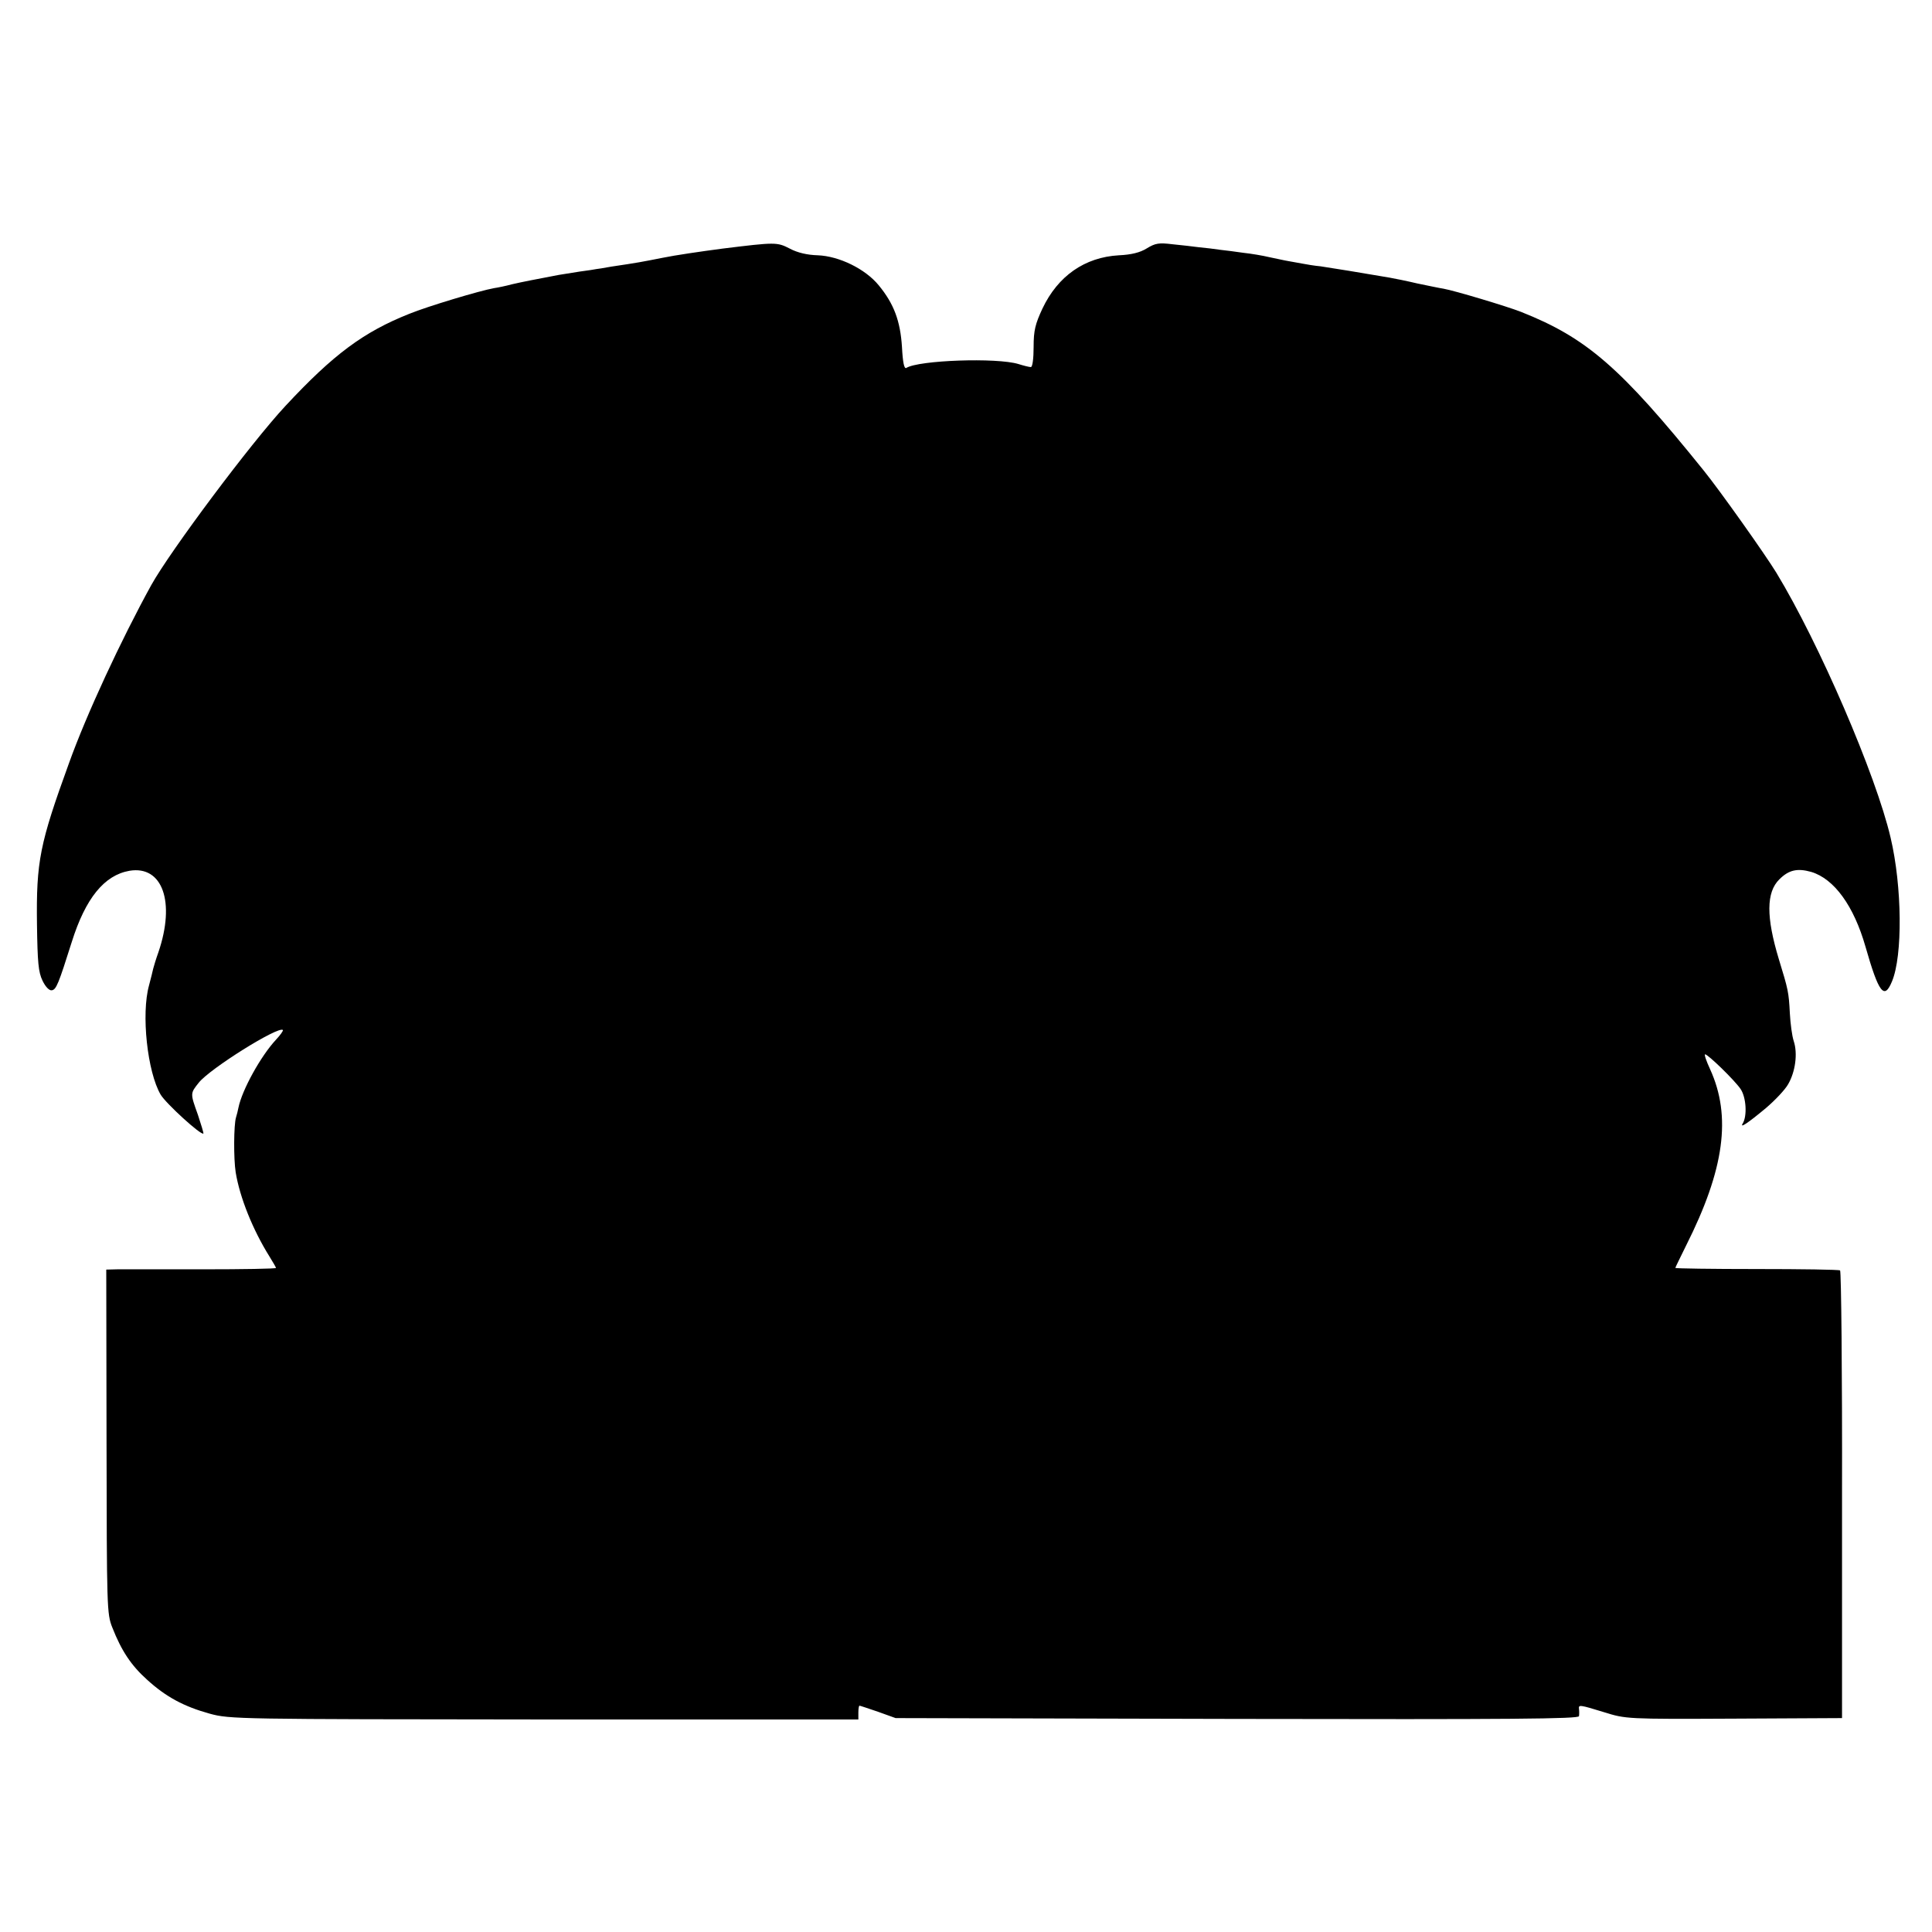
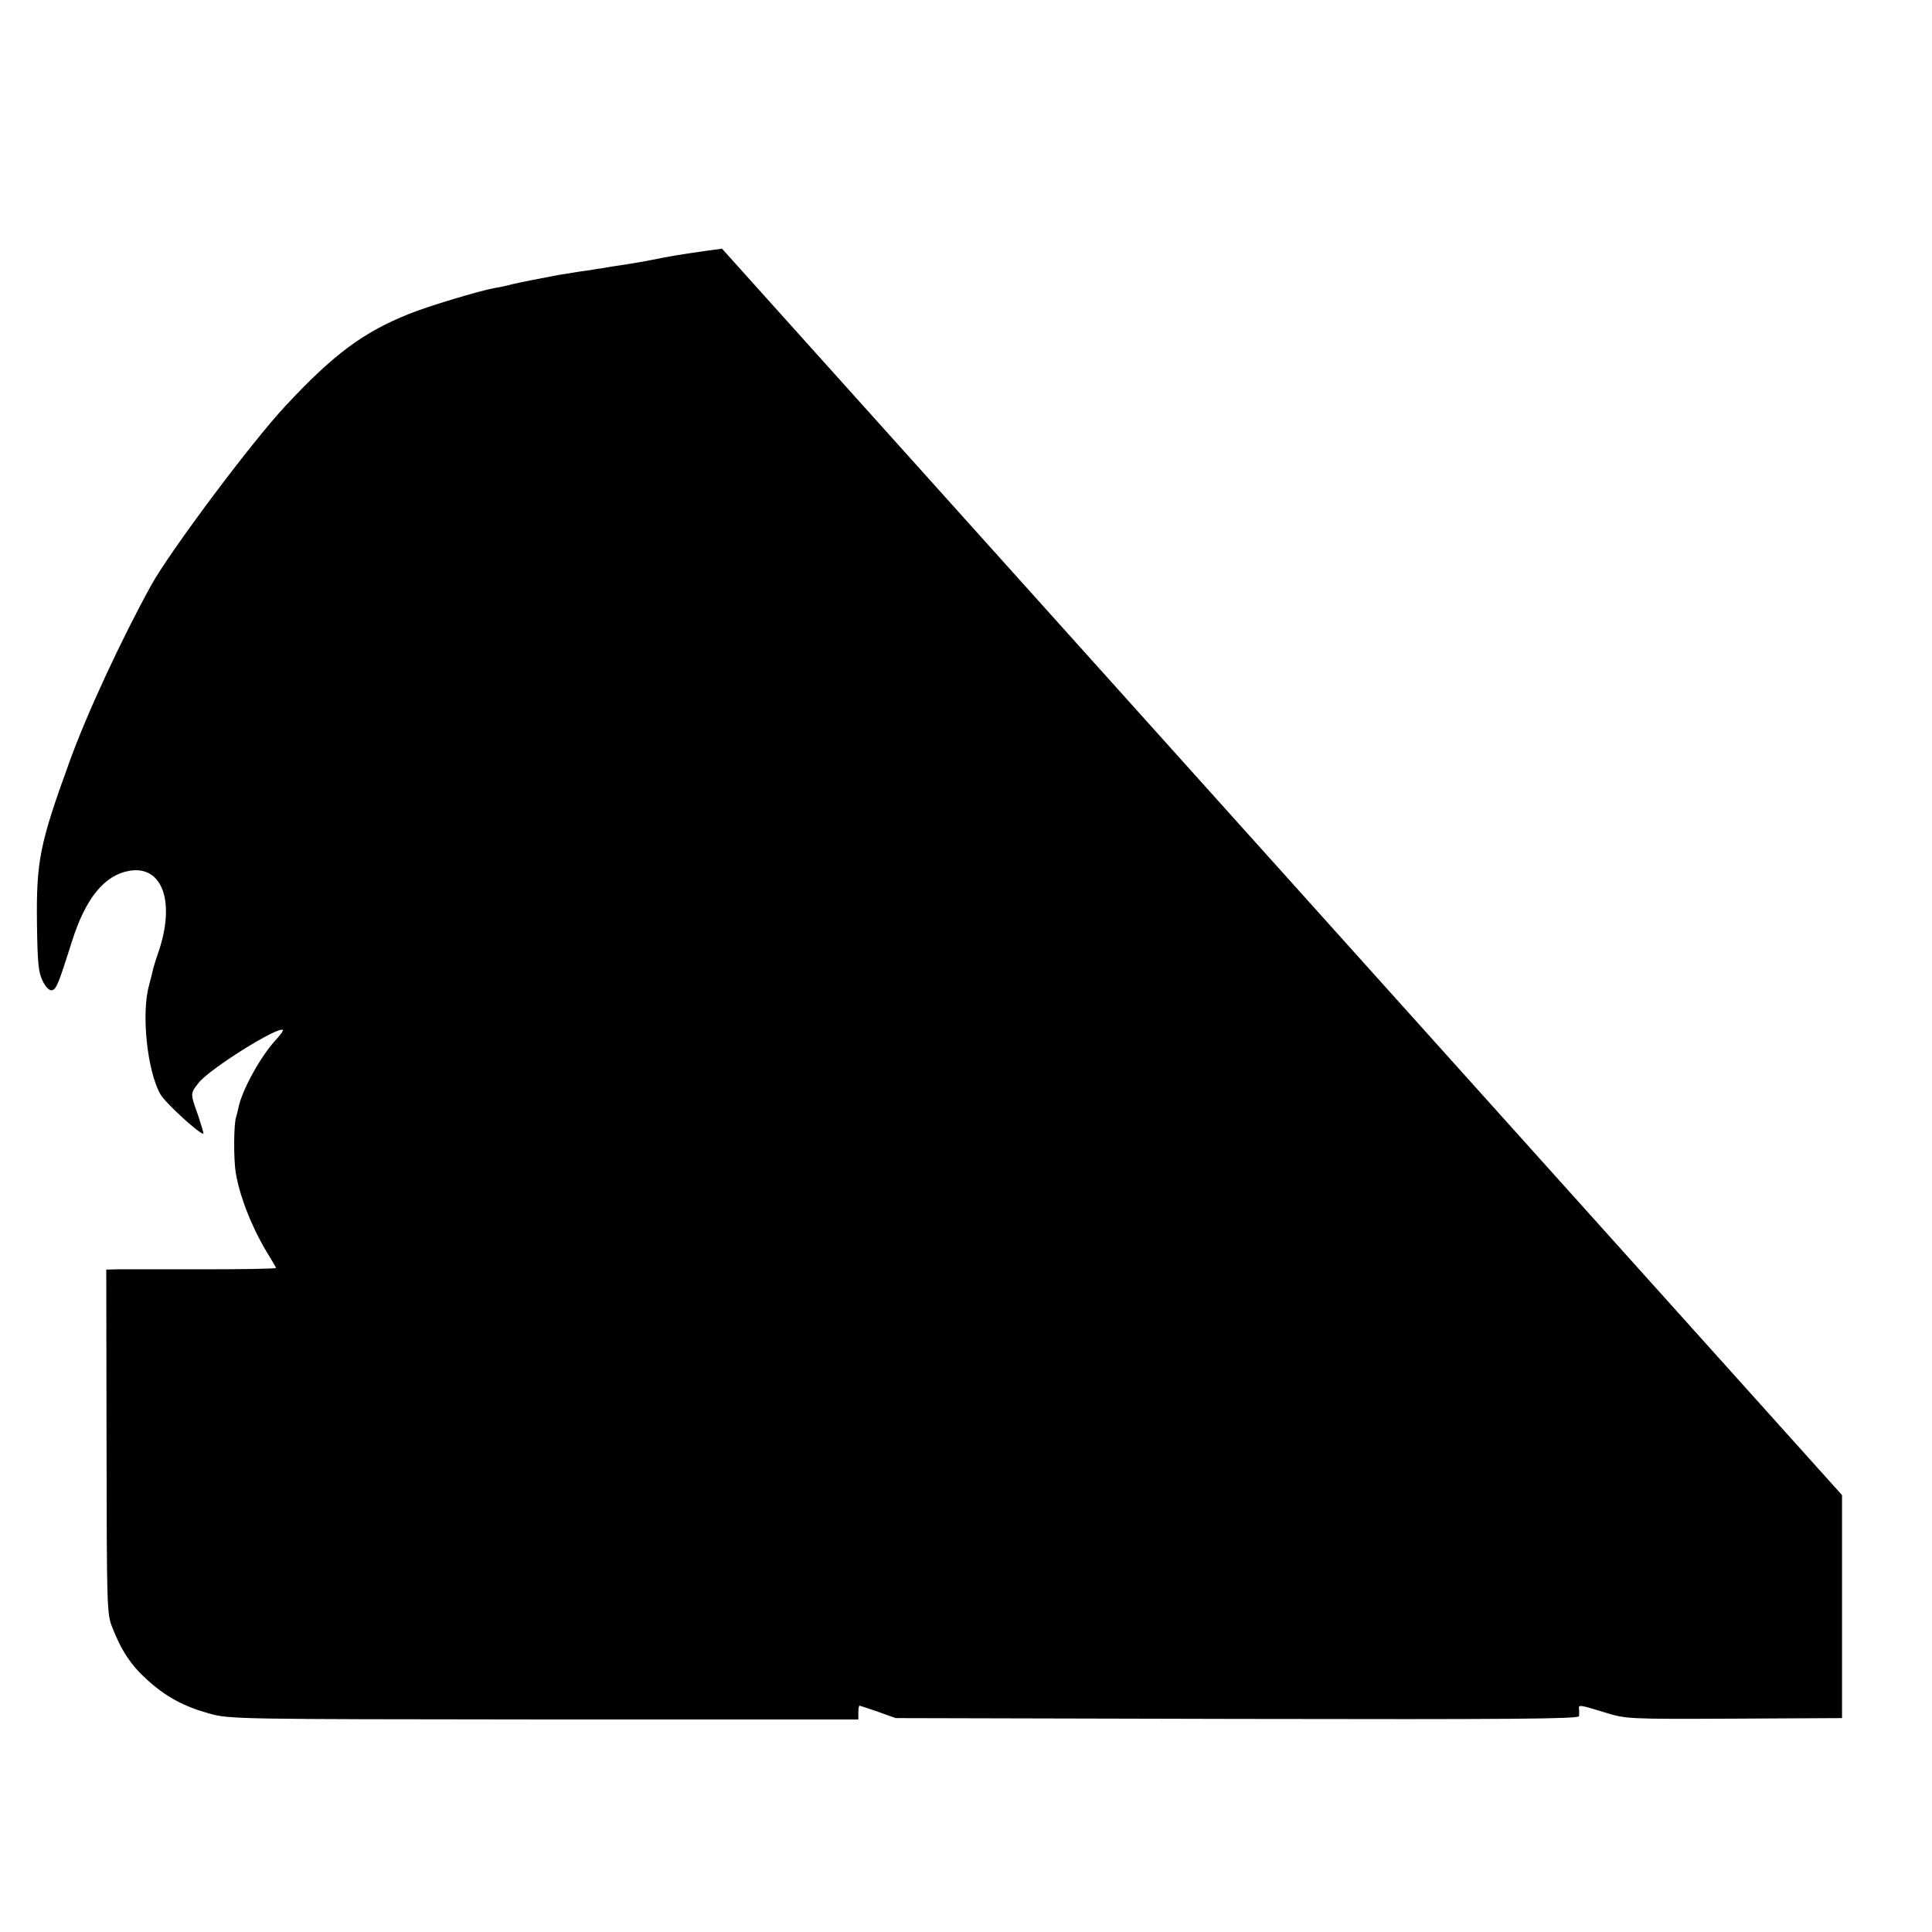
<svg xmlns="http://www.w3.org/2000/svg" version="1.0" width="700pt" height="700pt" viewBox="0 0 700 700" preserveAspectRatio="xMidYMid meet">
  <g transform="translate(0,700) scale(0.1,-0.1)" fill="#000000" stroke="none">
-     <path d="M2616 6099 c-76 -10 -172 -24 -215 -33 -76 -15 -91 -18 -186 -32 -27 -5 -52 -9 -55 -9 -3 -1 -30 -5 -60 -9 -30 -5 -64 -10 -75 -12 -79 -15 -136 -26 -170 -34 -22 -6 -51 -12 -65 -14 -51 -9 -241 -66 -307 -93 -166 -66 -275 -147 -449 -334 -124 -133 -417 -525 -486 -649 -109 -198 -235 -469 -298 -645 -106 -292 -119 -355 -116 -585 2 -137 5 -172 20 -203 11 -23 25 -37 34 -35 16 3 24 23 72 175 50 159 118 242 209 258 120 20 167 -113 105 -295 -9 -25 -17 -52 -19 -60 -2 -8 -8 -35 -15 -60 -29 -104 -6 -314 42 -396 19 -32 147 -149 155 -141 1 2 -8 32 -20 68 -28 78 -28 77 3 116 40 51 290 207 305 191 2 -2 -9 -18 -25 -35 -55 -59 -123 -182 -136 -246 -2 -10 -6 -27 -9 -36 -8 -26 -9 -149 -1 -199 15 -91 62 -208 122 -304 13 -21 24 -40 24 -42 0 -3 -120 -5 -267 -5 -148 0 -286 0 -308 0 l-40 -1 1 -622 c1 -604 1 -625 21 -675 33 -84 68 -137 126 -189 68 -62 133 -97 227 -123 73 -20 102 -20 1213 -21 l1137 0 0 25 c0 14 2 25 4 25 2 0 32 -10 67 -22 l64 -23 1238 -3 c996 -2 1237 0 1238 10 1 7 1 19 0 26 -2 16 1 16 92 -12 77 -24 81 -25 469 -23 l392 2 0 808 c1 445 -3 811 -7 814 -5 3 -141 5 -303 5 -162 0 -294 2 -294 4 0 2 18 38 39 81 139 276 165 468 87 639 -14 30 -22 54 -18 54 11 -1 105 -92 128 -125 21 -30 25 -99 8 -126 -11 -18 18 1 84 56 33 28 70 67 81 87 26 45 35 111 20 156 -6 18 -12 63 -14 100 -4 78 -6 86 -40 197 -46 152 -46 242 2 289 34 34 65 41 115 27 84 -25 155 -124 197 -271 48 -168 68 -194 96 -126 39 93 37 343 -5 521 -53 227 -258 703 -414 960 -41 67 -204 297 -263 370 -302 375 -425 481 -662 575 -51 20 -241 77 -281 84 -14 2 -56 11 -95 19 -38 9 -83 18 -100 21 -99 17 -215 36 -250 41 -22 2 -52 7 -67 10 -16 3 -38 7 -50 9 -13 2 -43 9 -68 14 -25 6 -67 13 -95 16 -27 4 -66 9 -85 11 -19 3 -53 7 -75 9 -22 3 -66 8 -97 11 -49 6 -62 4 -93 -15 -24 -15 -56 -23 -101 -25 -124 -7 -221 -75 -277 -193 -26 -56 -32 -79 -32 -139 0 -42 -4 -73 -10 -73 -6 0 -26 5 -45 11 -79 24 -361 14 -406 -14 -8 -5 -13 19 -16 76 -6 94 -29 156 -84 223 -49 60 -144 106 -221 109 -37 1 -73 9 -101 24 -47 24 -51 24 -246 0z" />
+     <path d="M2616 6099 c-76 -10 -172 -24 -215 -33 -76 -15 -91 -18 -186 -32 -27 -5 -52 -9 -55 -9 -3 -1 -30 -5 -60 -9 -30 -5 -64 -10 -75 -12 -79 -15 -136 -26 -170 -34 -22 -6 -51 -12 -65 -14 -51 -9 -241 -66 -307 -93 -166 -66 -275 -147 -449 -334 -124 -133 -417 -525 -486 -649 -109 -198 -235 -469 -298 -645 -106 -292 -119 -355 -116 -585 2 -137 5 -172 20 -203 11 -23 25 -37 34 -35 16 3 24 23 72 175 50 159 118 242 209 258 120 20 167 -113 105 -295 -9 -25 -17 -52 -19 -60 -2 -8 -8 -35 -15 -60 -29 -104 -6 -314 42 -396 19 -32 147 -149 155 -141 1 2 -8 32 -20 68 -28 78 -28 77 3 116 40 51 290 207 305 191 2 -2 -9 -18 -25 -35 -55 -59 -123 -182 -136 -246 -2 -10 -6 -27 -9 -36 -8 -26 -9 -149 -1 -199 15 -91 62 -208 122 -304 13 -21 24 -40 24 -42 0 -3 -120 -5 -267 -5 -148 0 -286 0 -308 0 l-40 -1 1 -622 c1 -604 1 -625 21 -675 33 -84 68 -137 126 -189 68 -62 133 -97 227 -123 73 -20 102 -20 1213 -21 l1137 0 0 25 c0 14 2 25 4 25 2 0 32 -10 67 -22 l64 -23 1238 -3 c996 -2 1237 0 1238 10 1 7 1 19 0 26 -2 16 1 16 92 -12 77 -24 81 -25 469 -23 l392 2 0 808 z" />
  </g>
</svg>